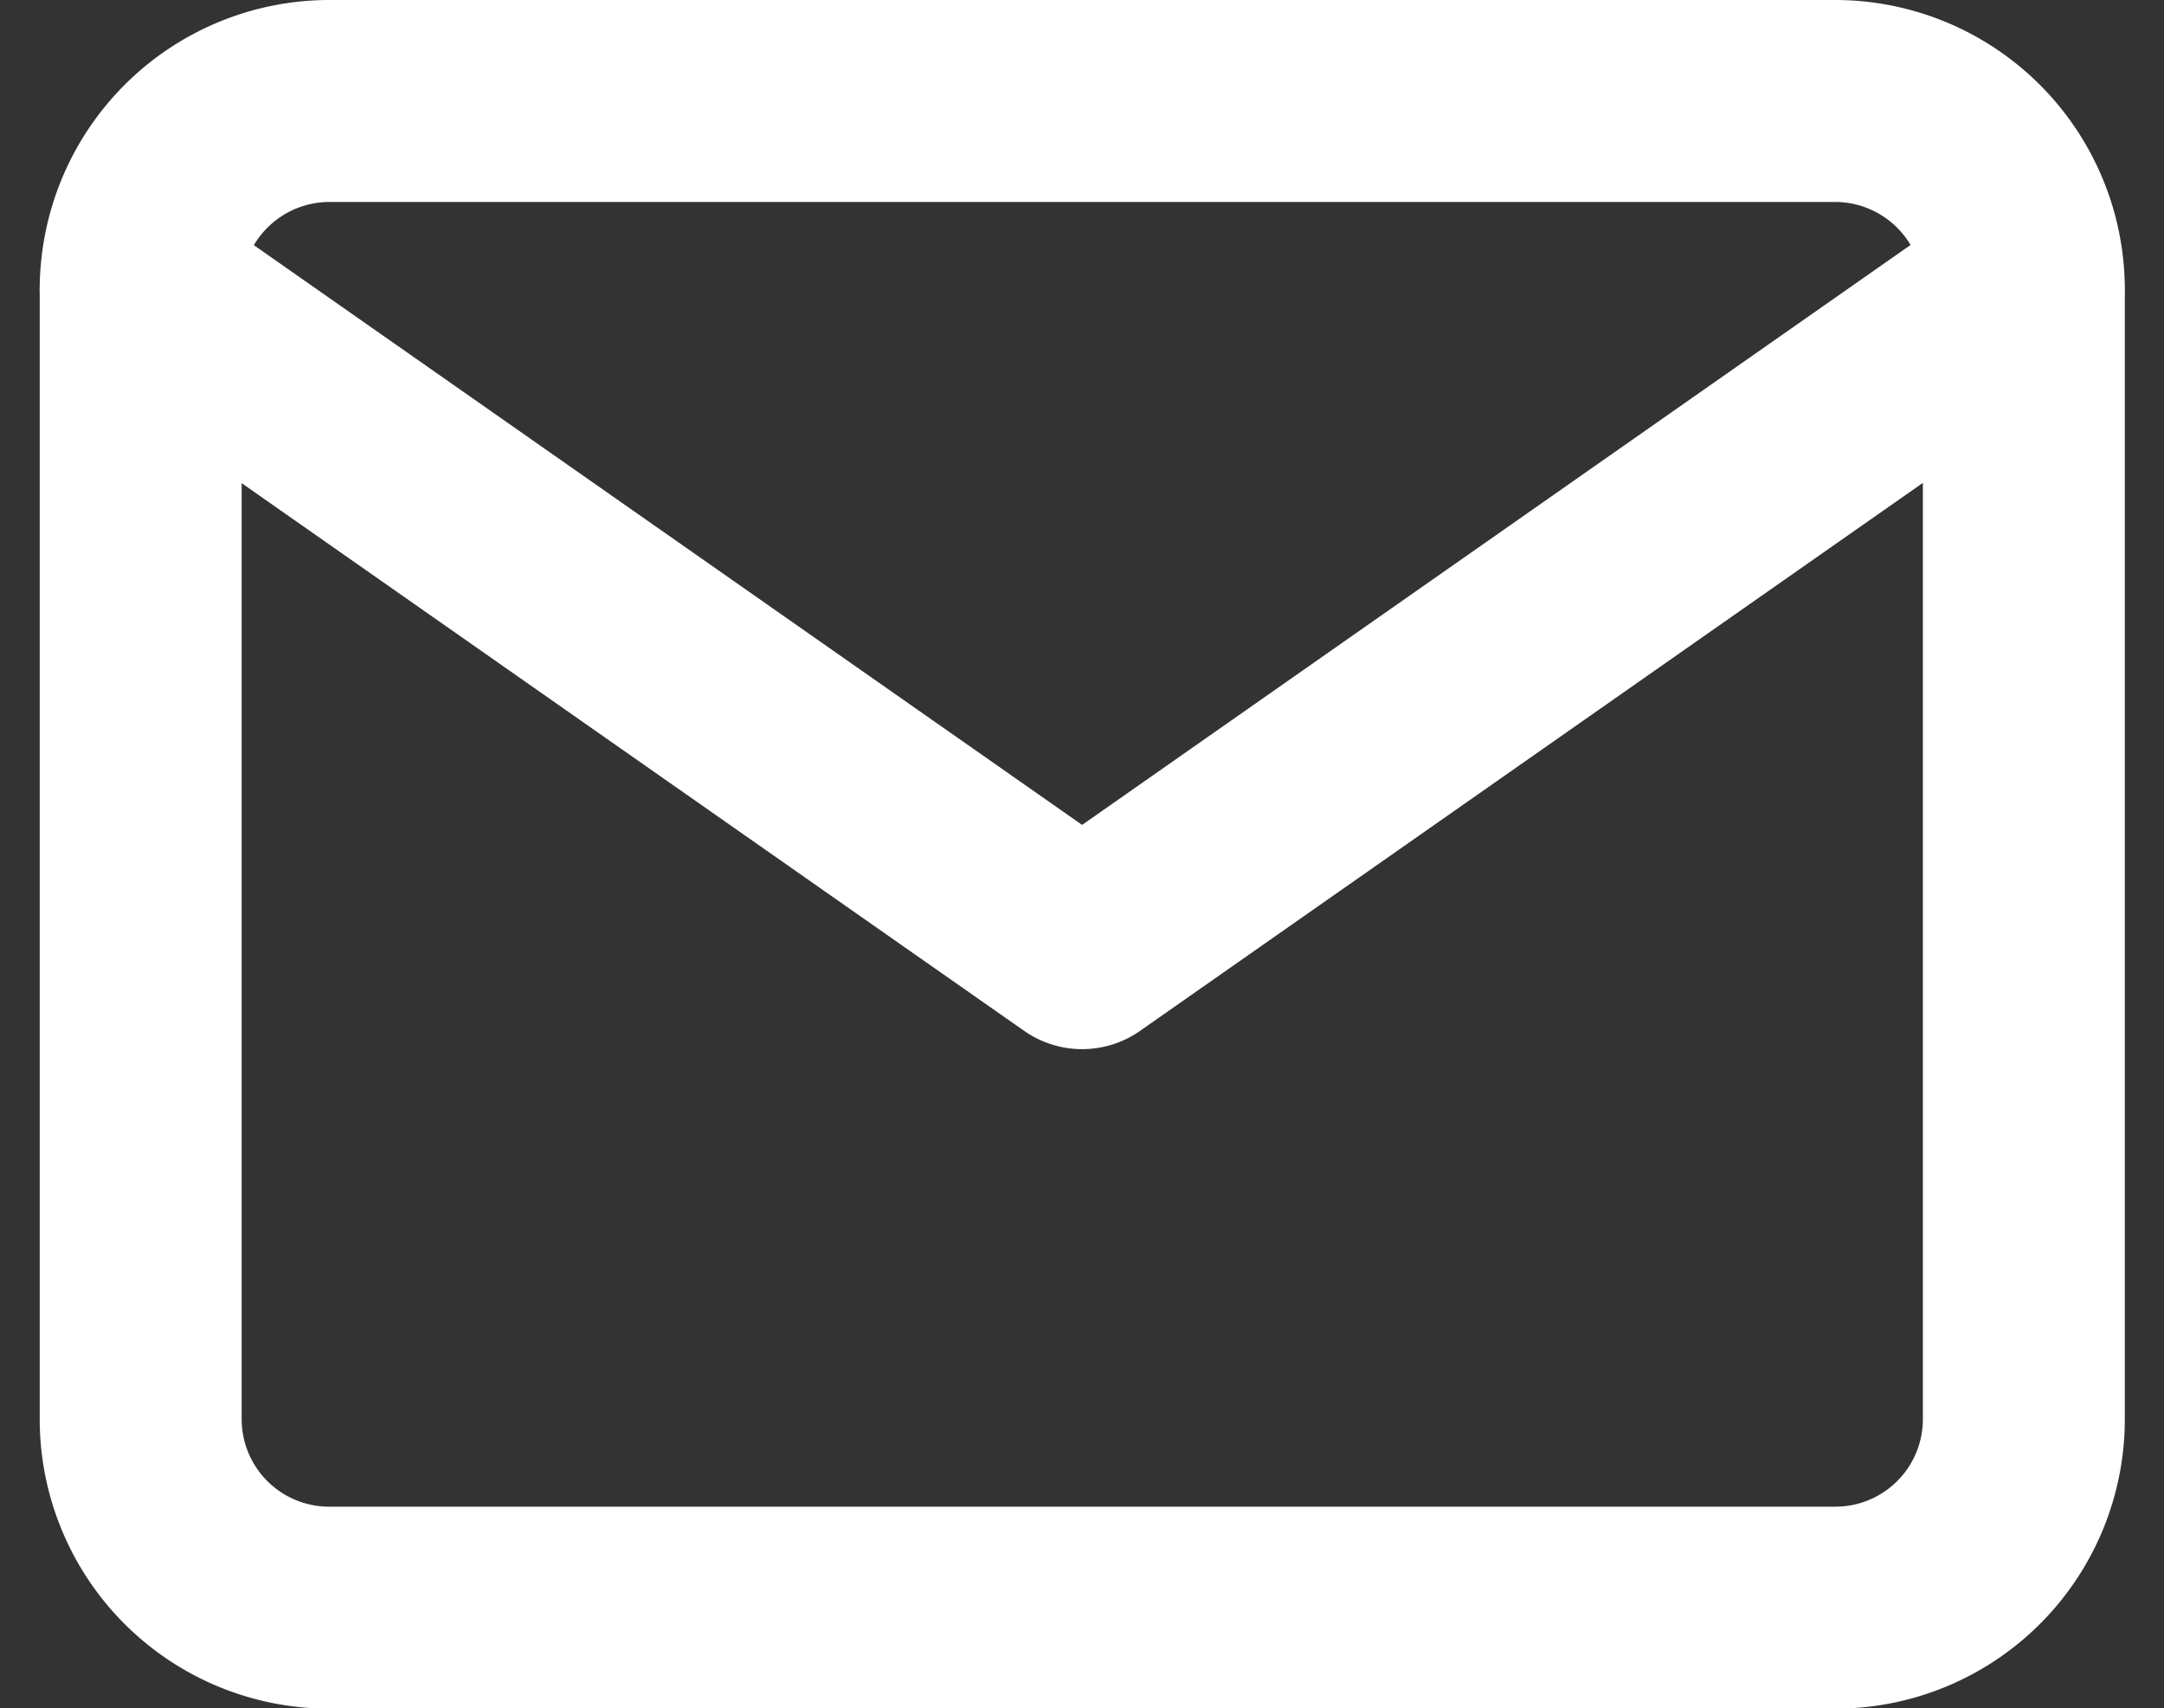
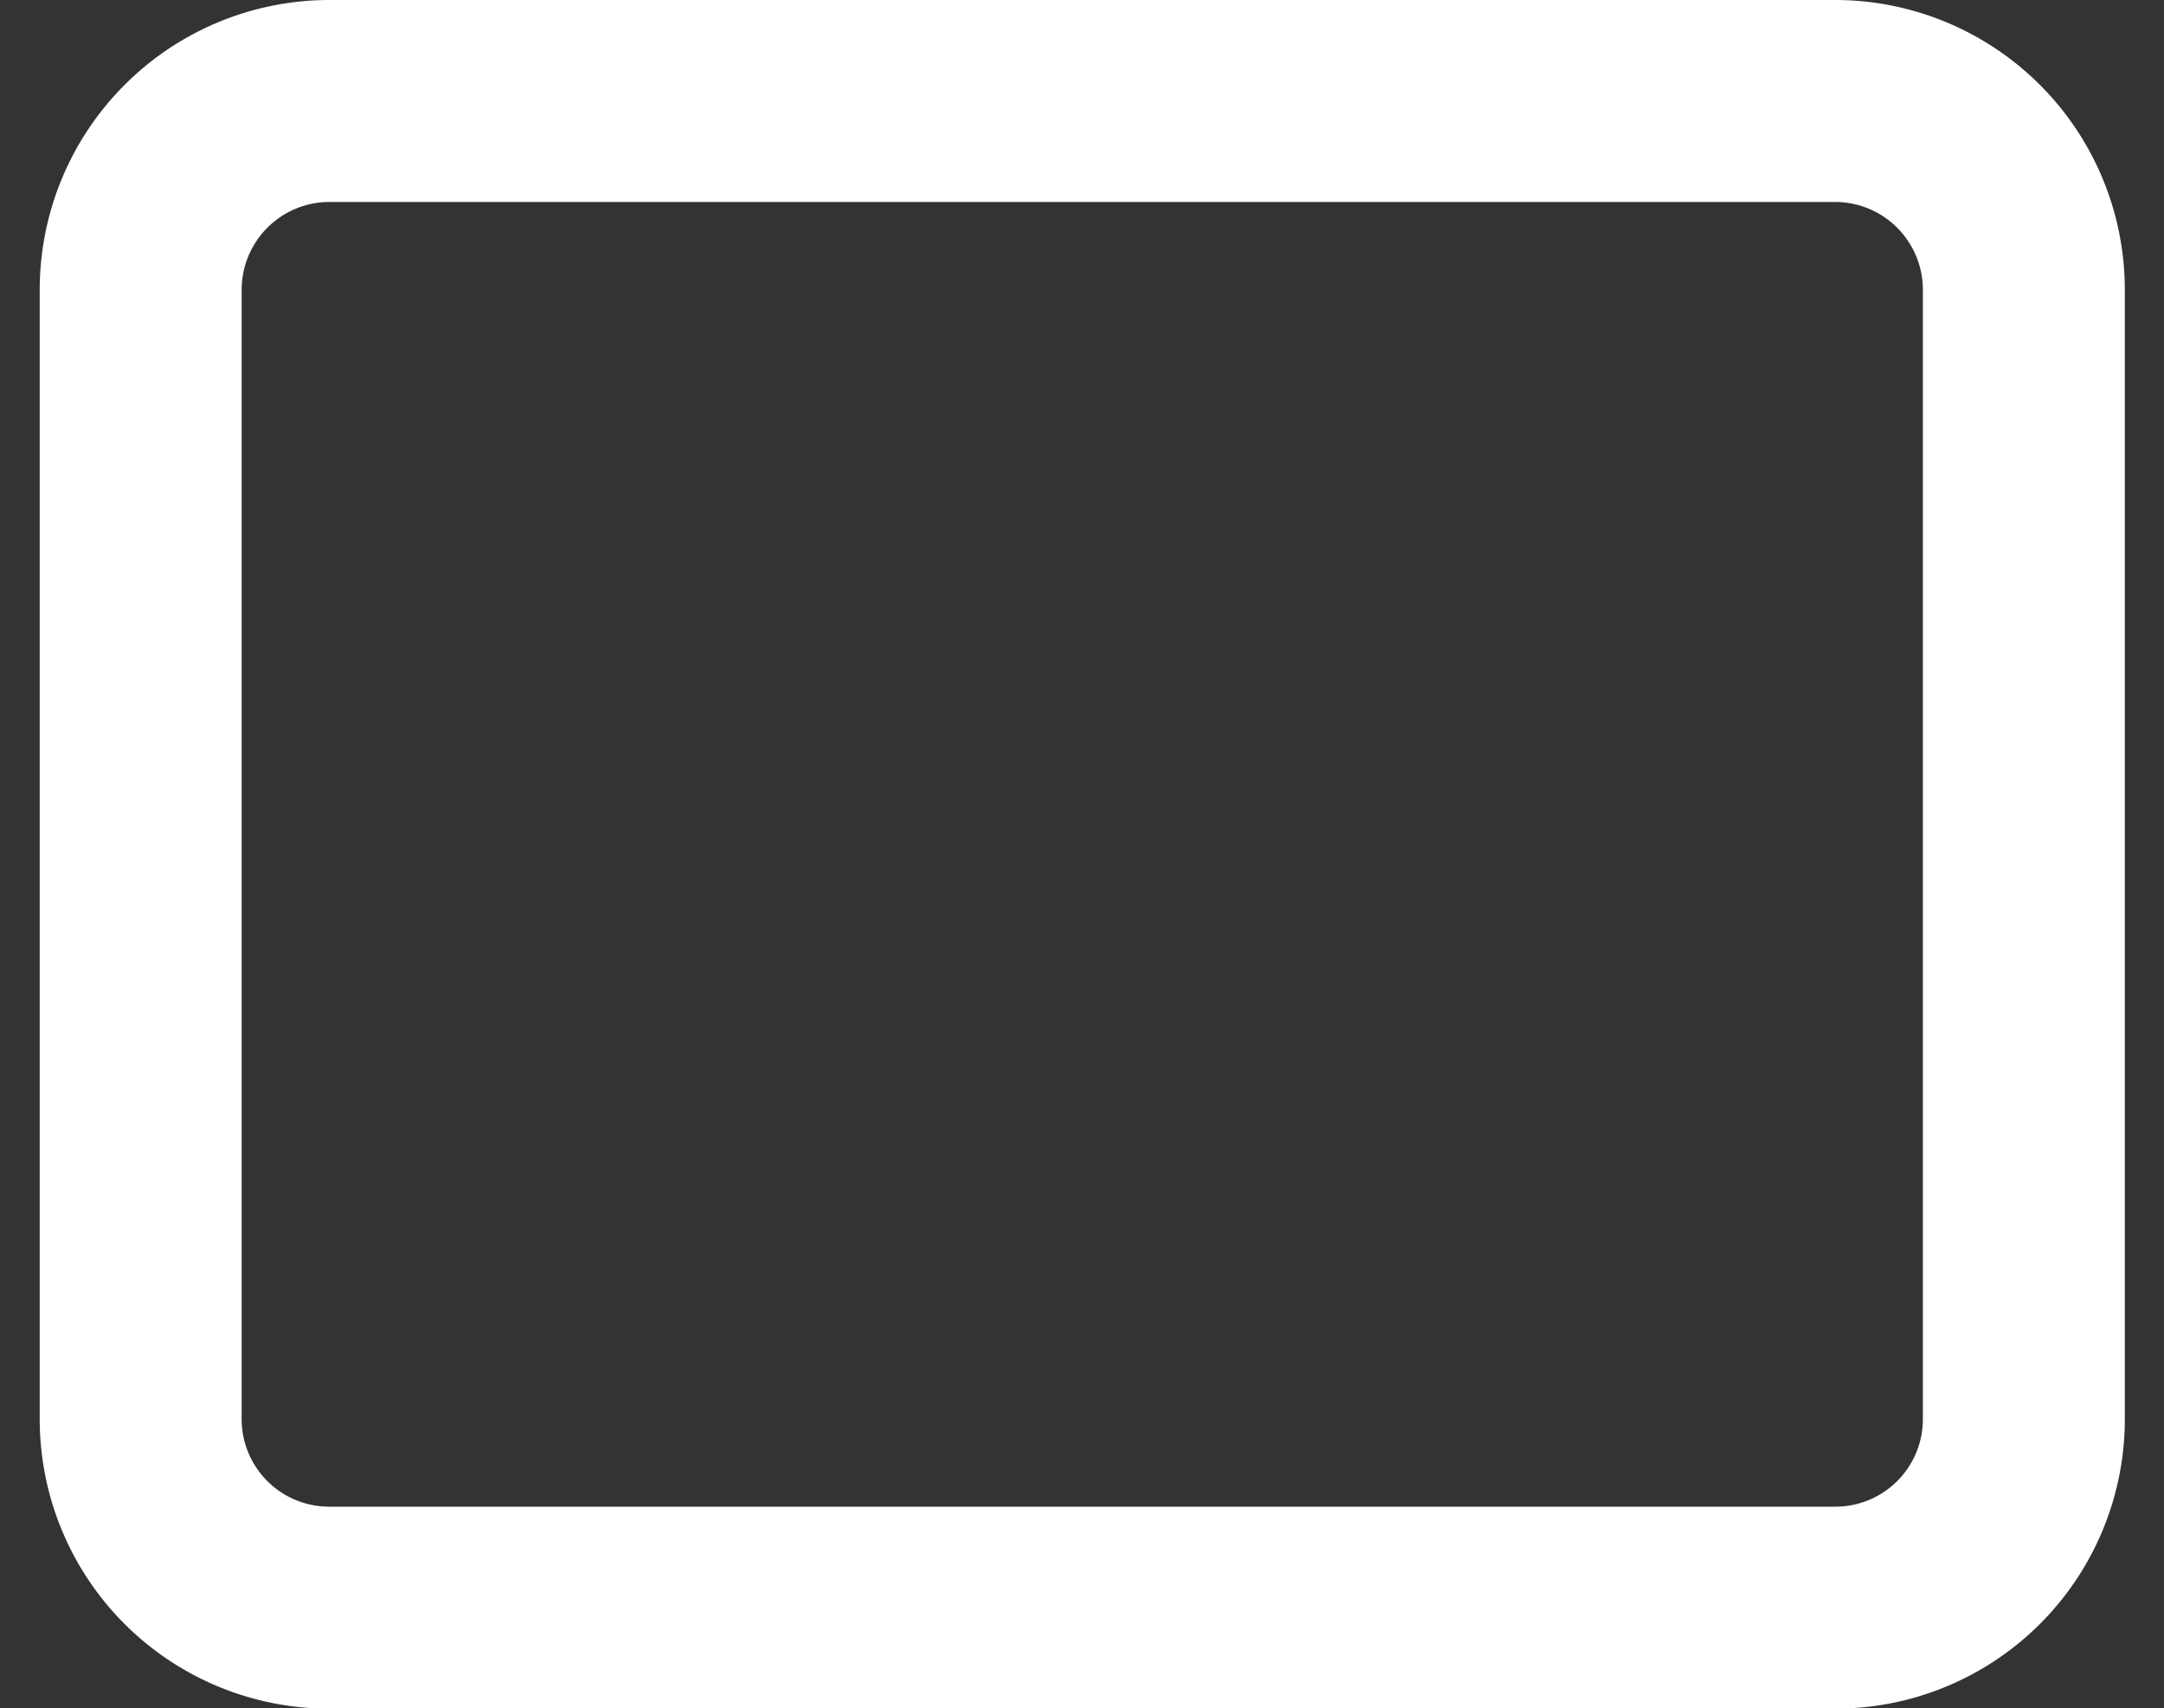
<svg xmlns="http://www.w3.org/2000/svg" width="32.147" height="25.375" viewBox="0 0 32.147 25.375">
  <rect x="0" y="0" width="32.147" height="25.375" fill="#333333" stroke="none" />
  <g id="Group_124" data-name="Group 124" transform="translate(-180.635 -8207.054)">
    <path id="Path_605" data-name="Path 605" d="M120.8,5280.6h22.375a2.805,2.805,0,0,1,2.8,2.8v16.78a2.8,2.8,0,0,1-2.8,2.8H120.8a2.8,2.8,0,0,1-2.8-2.8V5283.4A2.805,2.805,0,0,1,120.8,5280.6Z" transform="translate(64.725 2927.954)" fill="none" stroke="#fff" stroke-linecap="round" stroke-linejoin="round" stroke-width="3" />
-     <path id="Path_606" data-name="Path 606" d="M145.969,5282.2l-13.984,9.788L118,5282.2" transform="translate(64.725 2929.15)" fill="none" stroke="#fff" stroke-linecap="round" stroke-linejoin="round" stroke-width="3" />
  </g>
</svg>